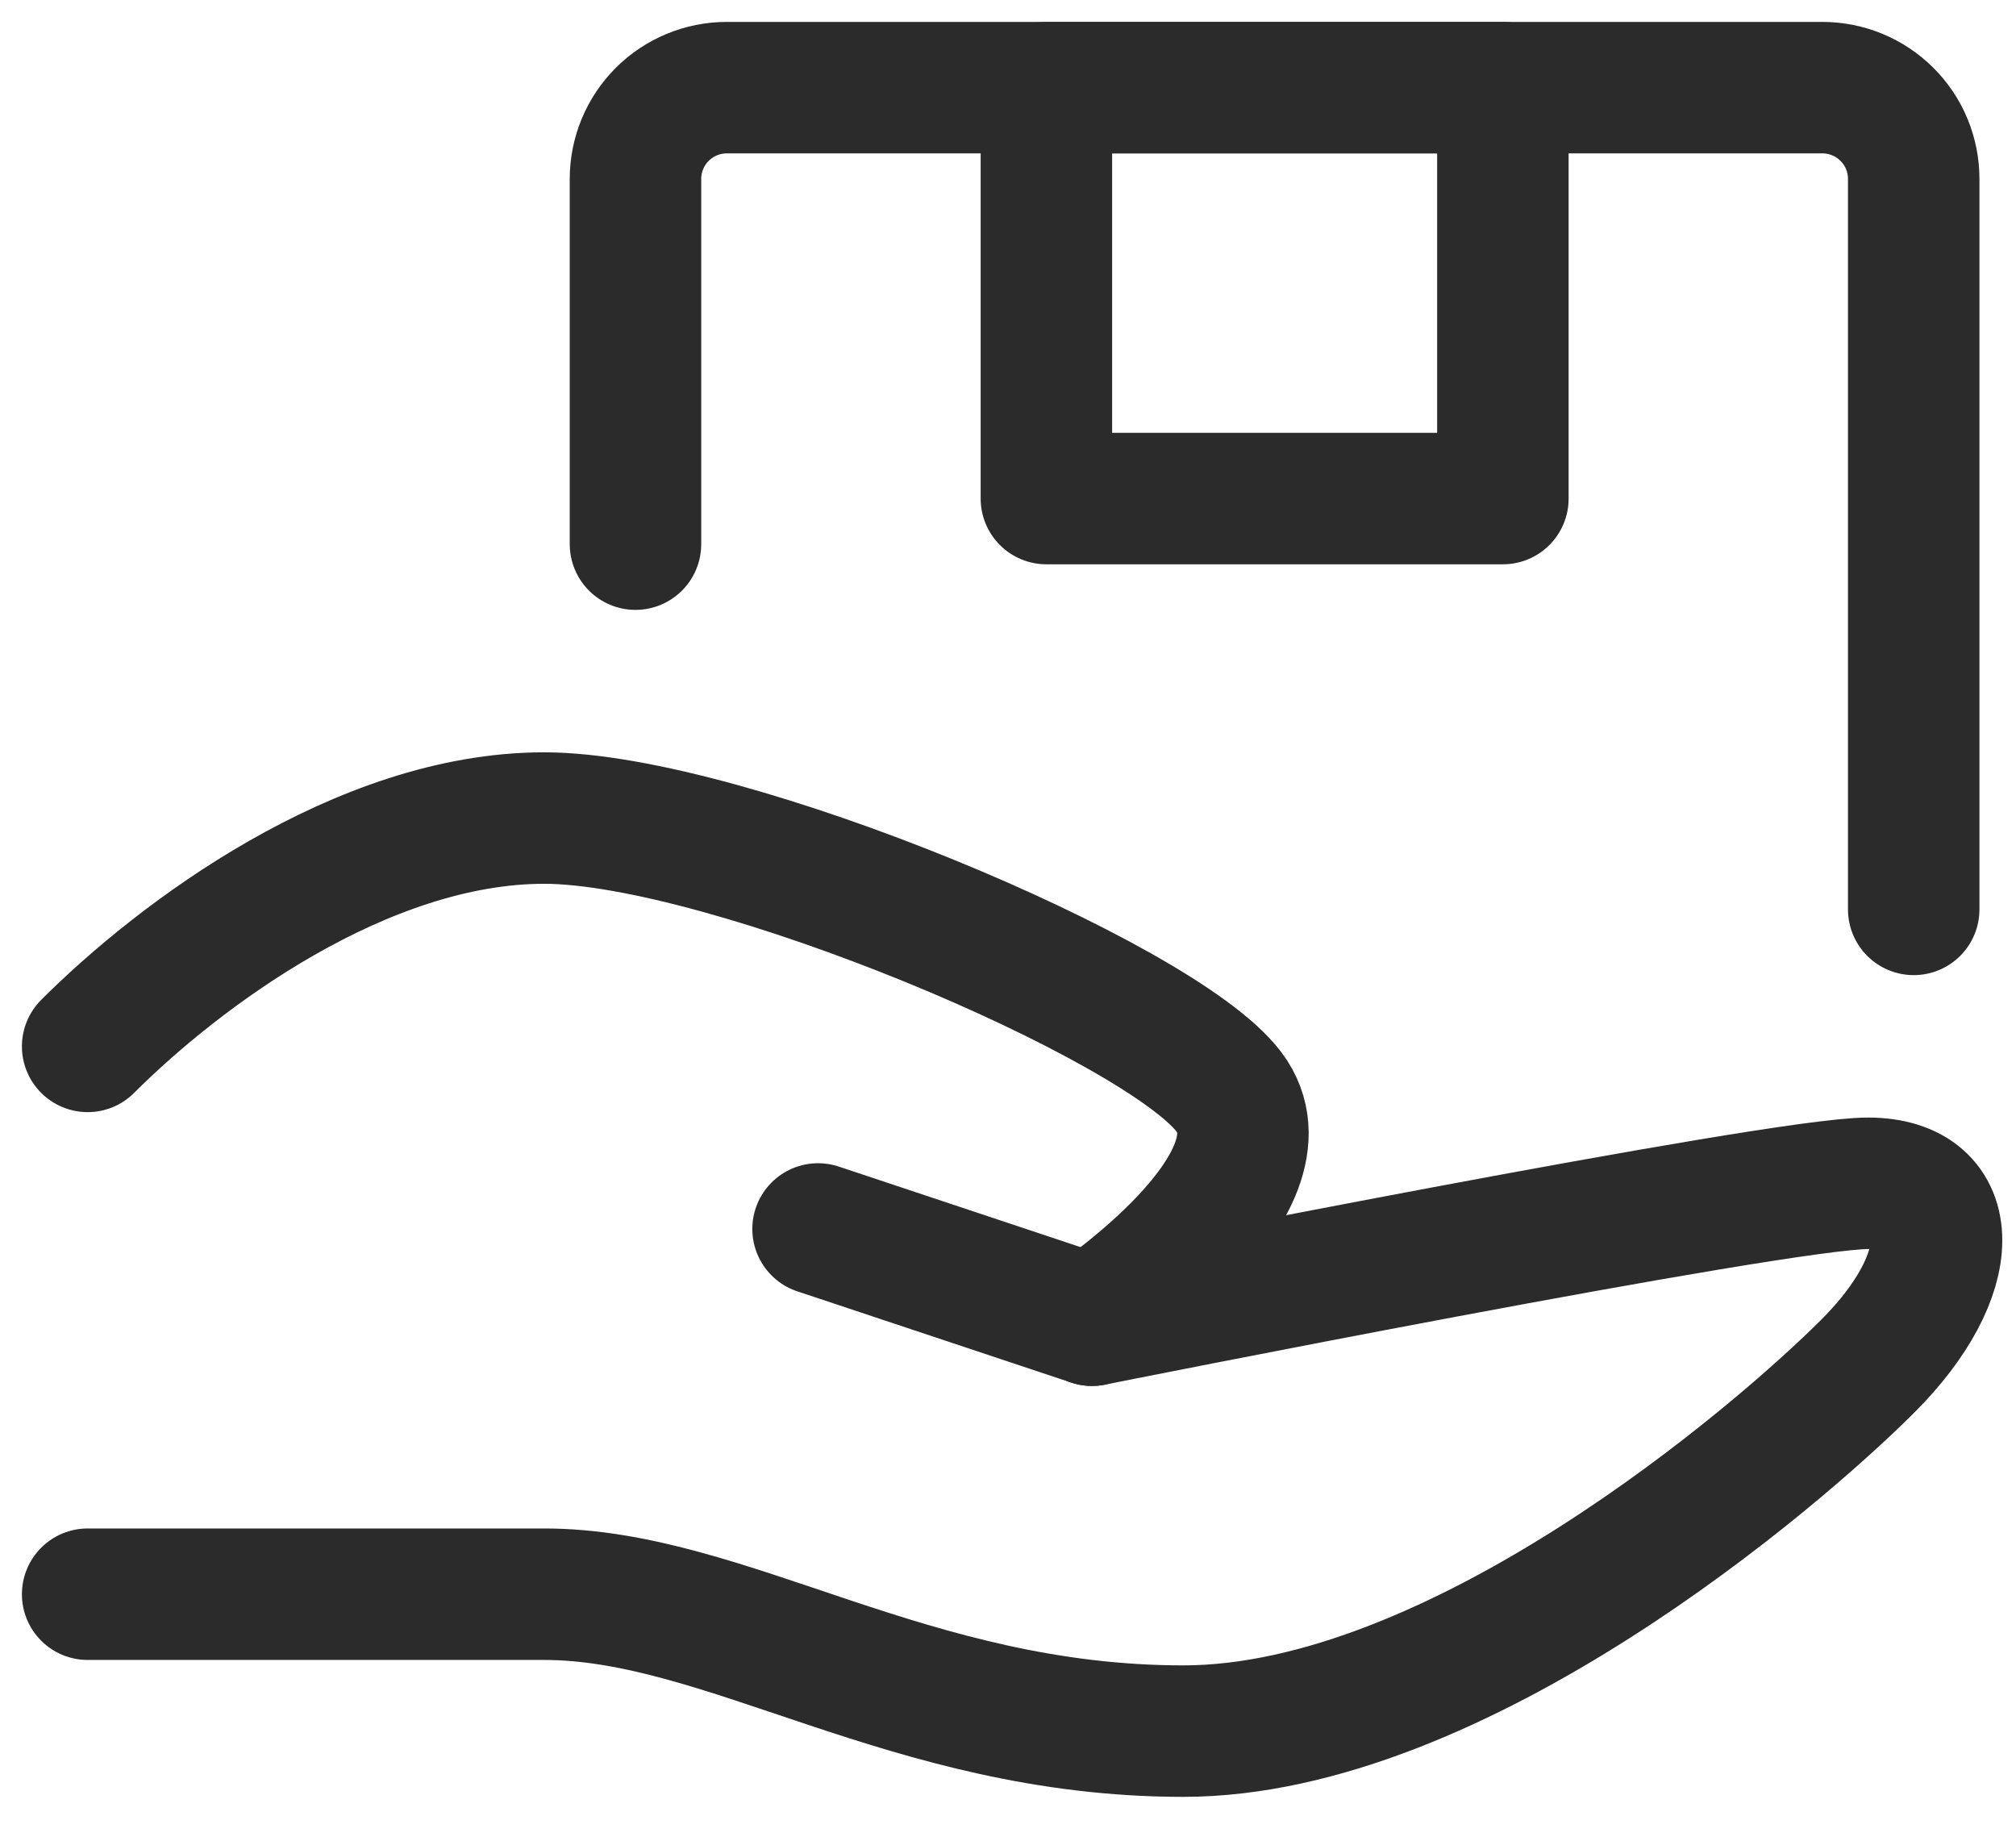
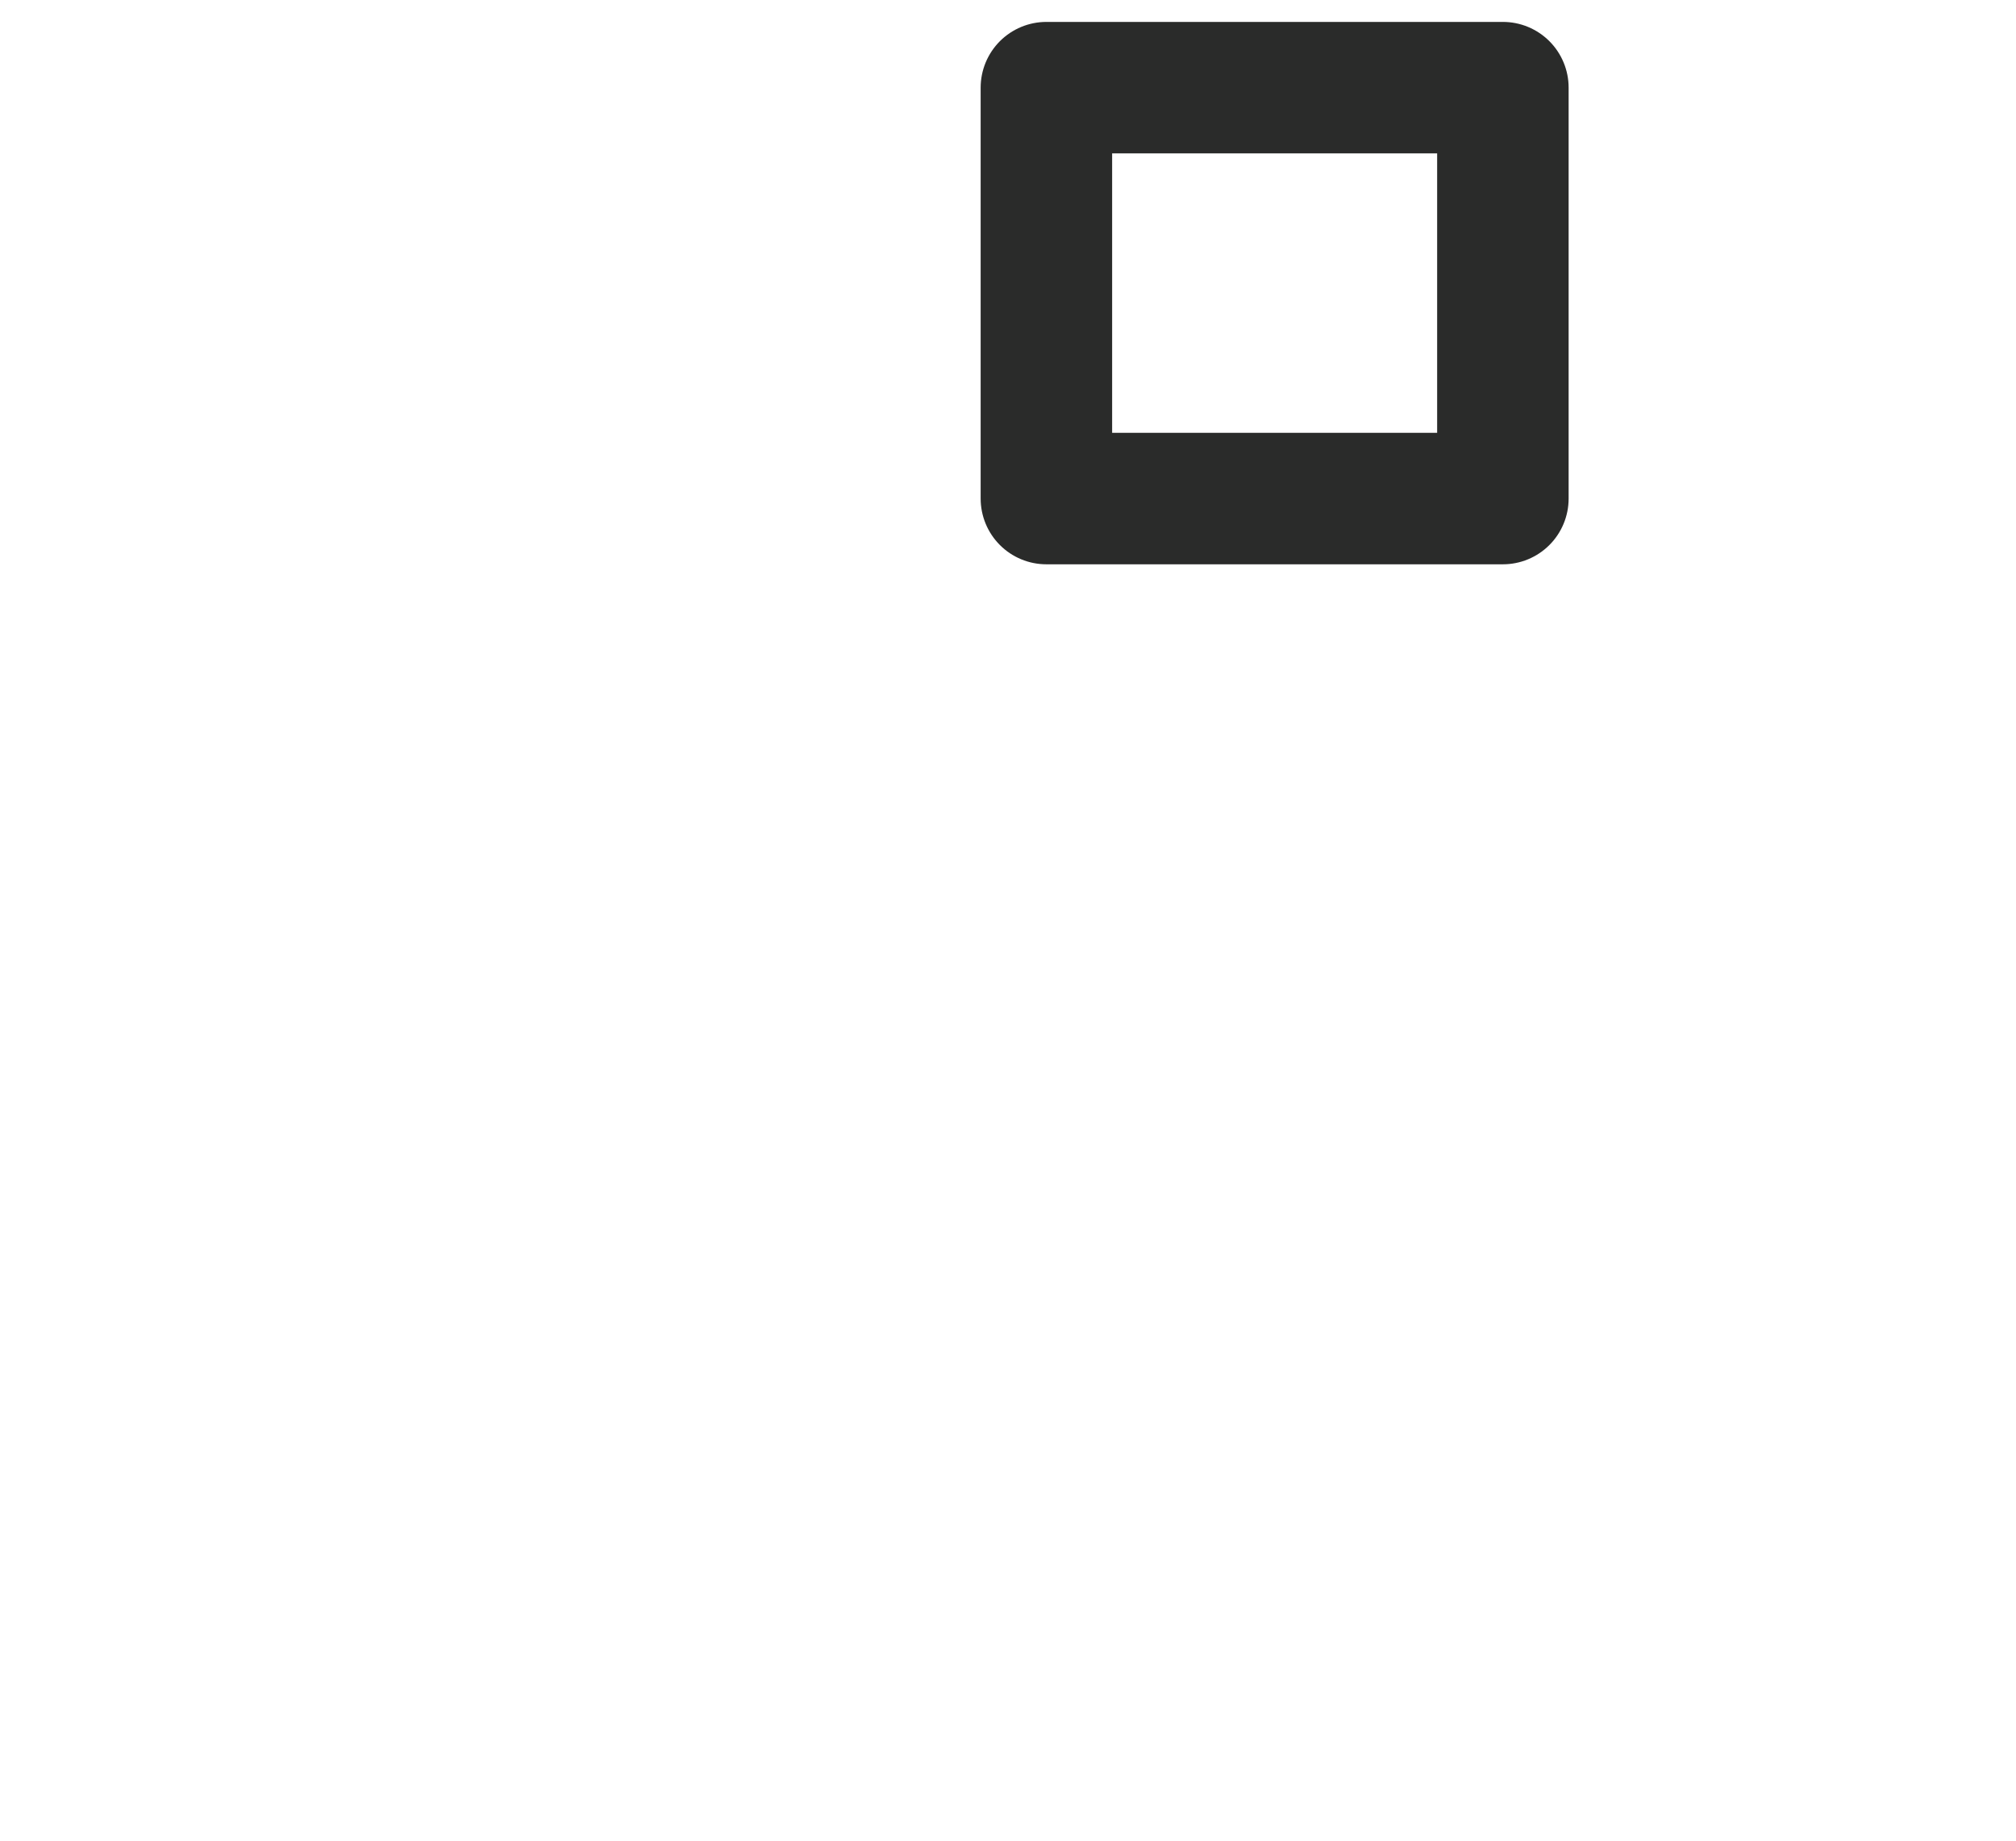
<svg xmlns="http://www.w3.org/2000/svg" fill="none" viewBox="0 0 23 21" height="21" width="23">
-   <path stroke-linejoin="round" stroke-linecap="round" stroke-width="1.5" stroke="#2A2B2A" d="M9.333 14.021L12.458 15.062C12.458 15.062 20.271 13.5 21.312 13.5C22.354 13.5 22.354 14.542 21.312 15.583C20.271 16.625 16.625 19.75 13.5 19.75C10.375 19.75 8.292 18.188 6.208 18.188H1" />
-   <path stroke-linejoin="round" stroke-linecap="round" stroke-width="1.5" stroke="#2A2B2A" d="M1 11.938C2.042 10.896 4.125 9.333 6.208 9.333C8.292 9.333 13.24 11.417 14.021 12.458C14.802 13.5 12.458 15.062 12.458 15.062M7.25 6.208V2.042C7.25 1.765 7.36 1.5 7.555 1.305C7.75 1.11 8.015 1 8.292 1H20.792C21.068 1 21.333 1.11 21.528 1.305C21.724 1.5 21.833 1.765 21.833 2.042V10.375" />
  <path stroke-linejoin="round" stroke-linecap="round" stroke-width="1.5" stroke="#2A2B2A" d="M11.938 1H17.146V5.688H11.938V1Z" />
</svg>